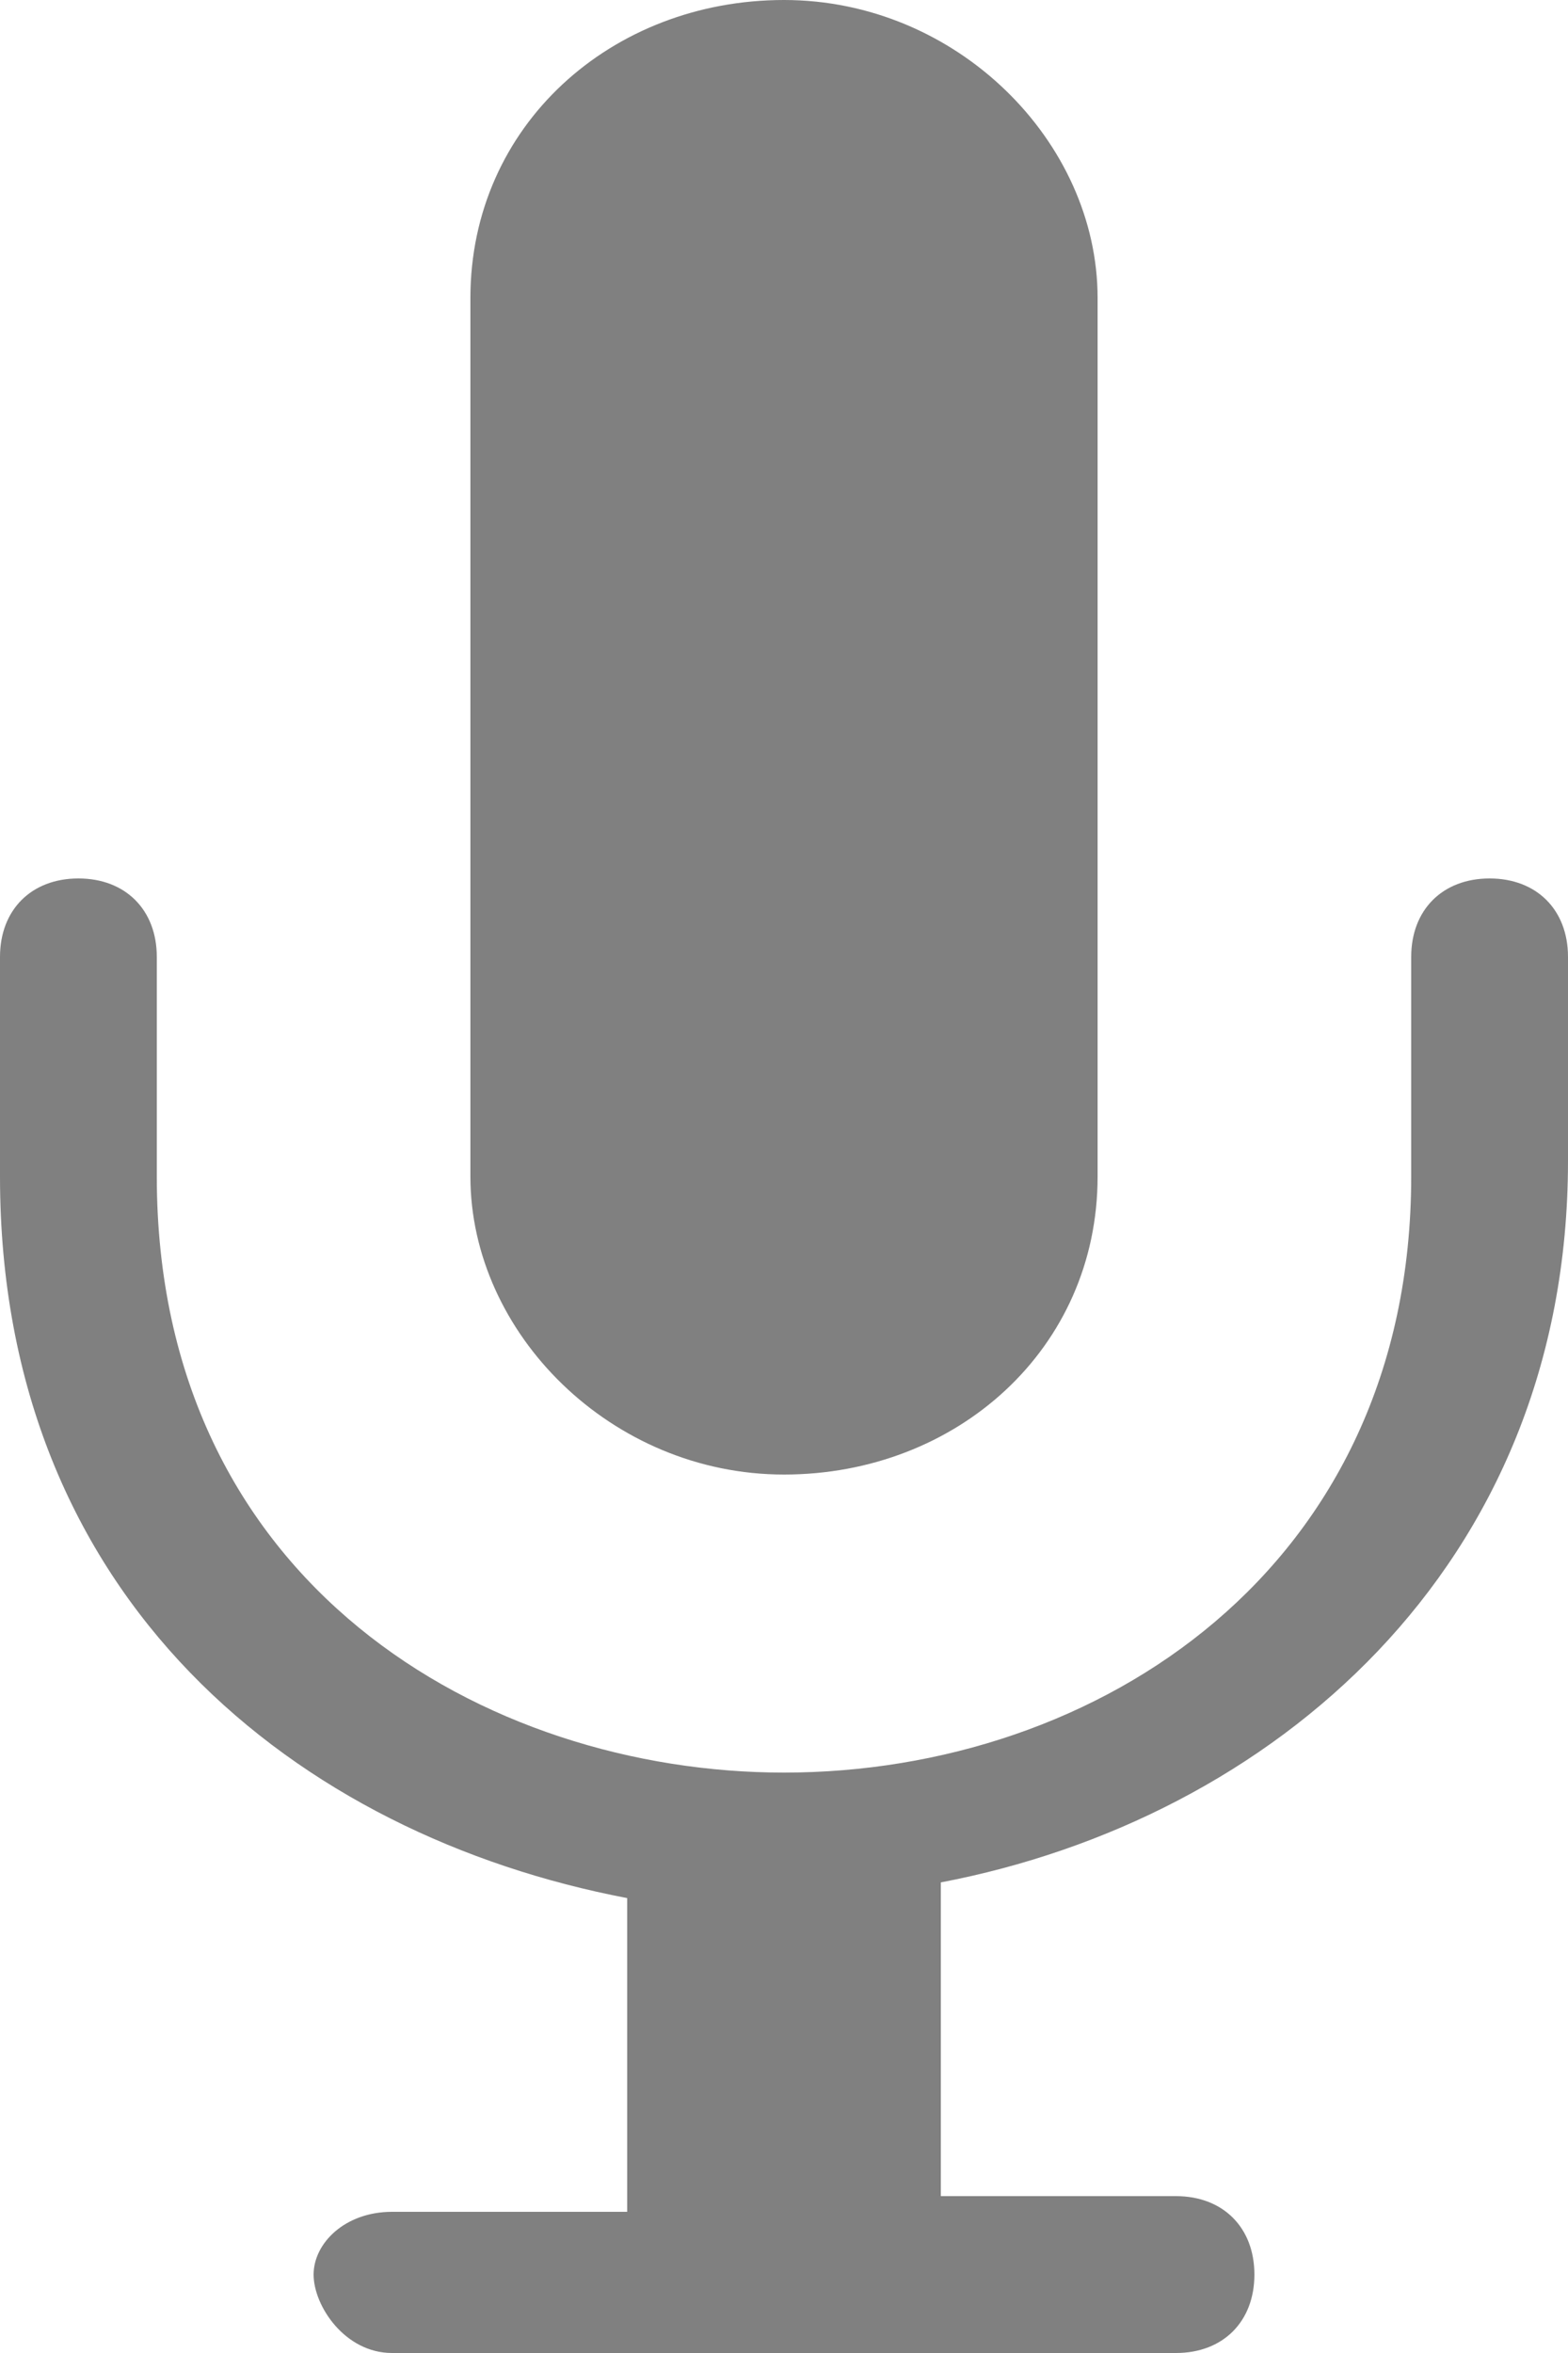
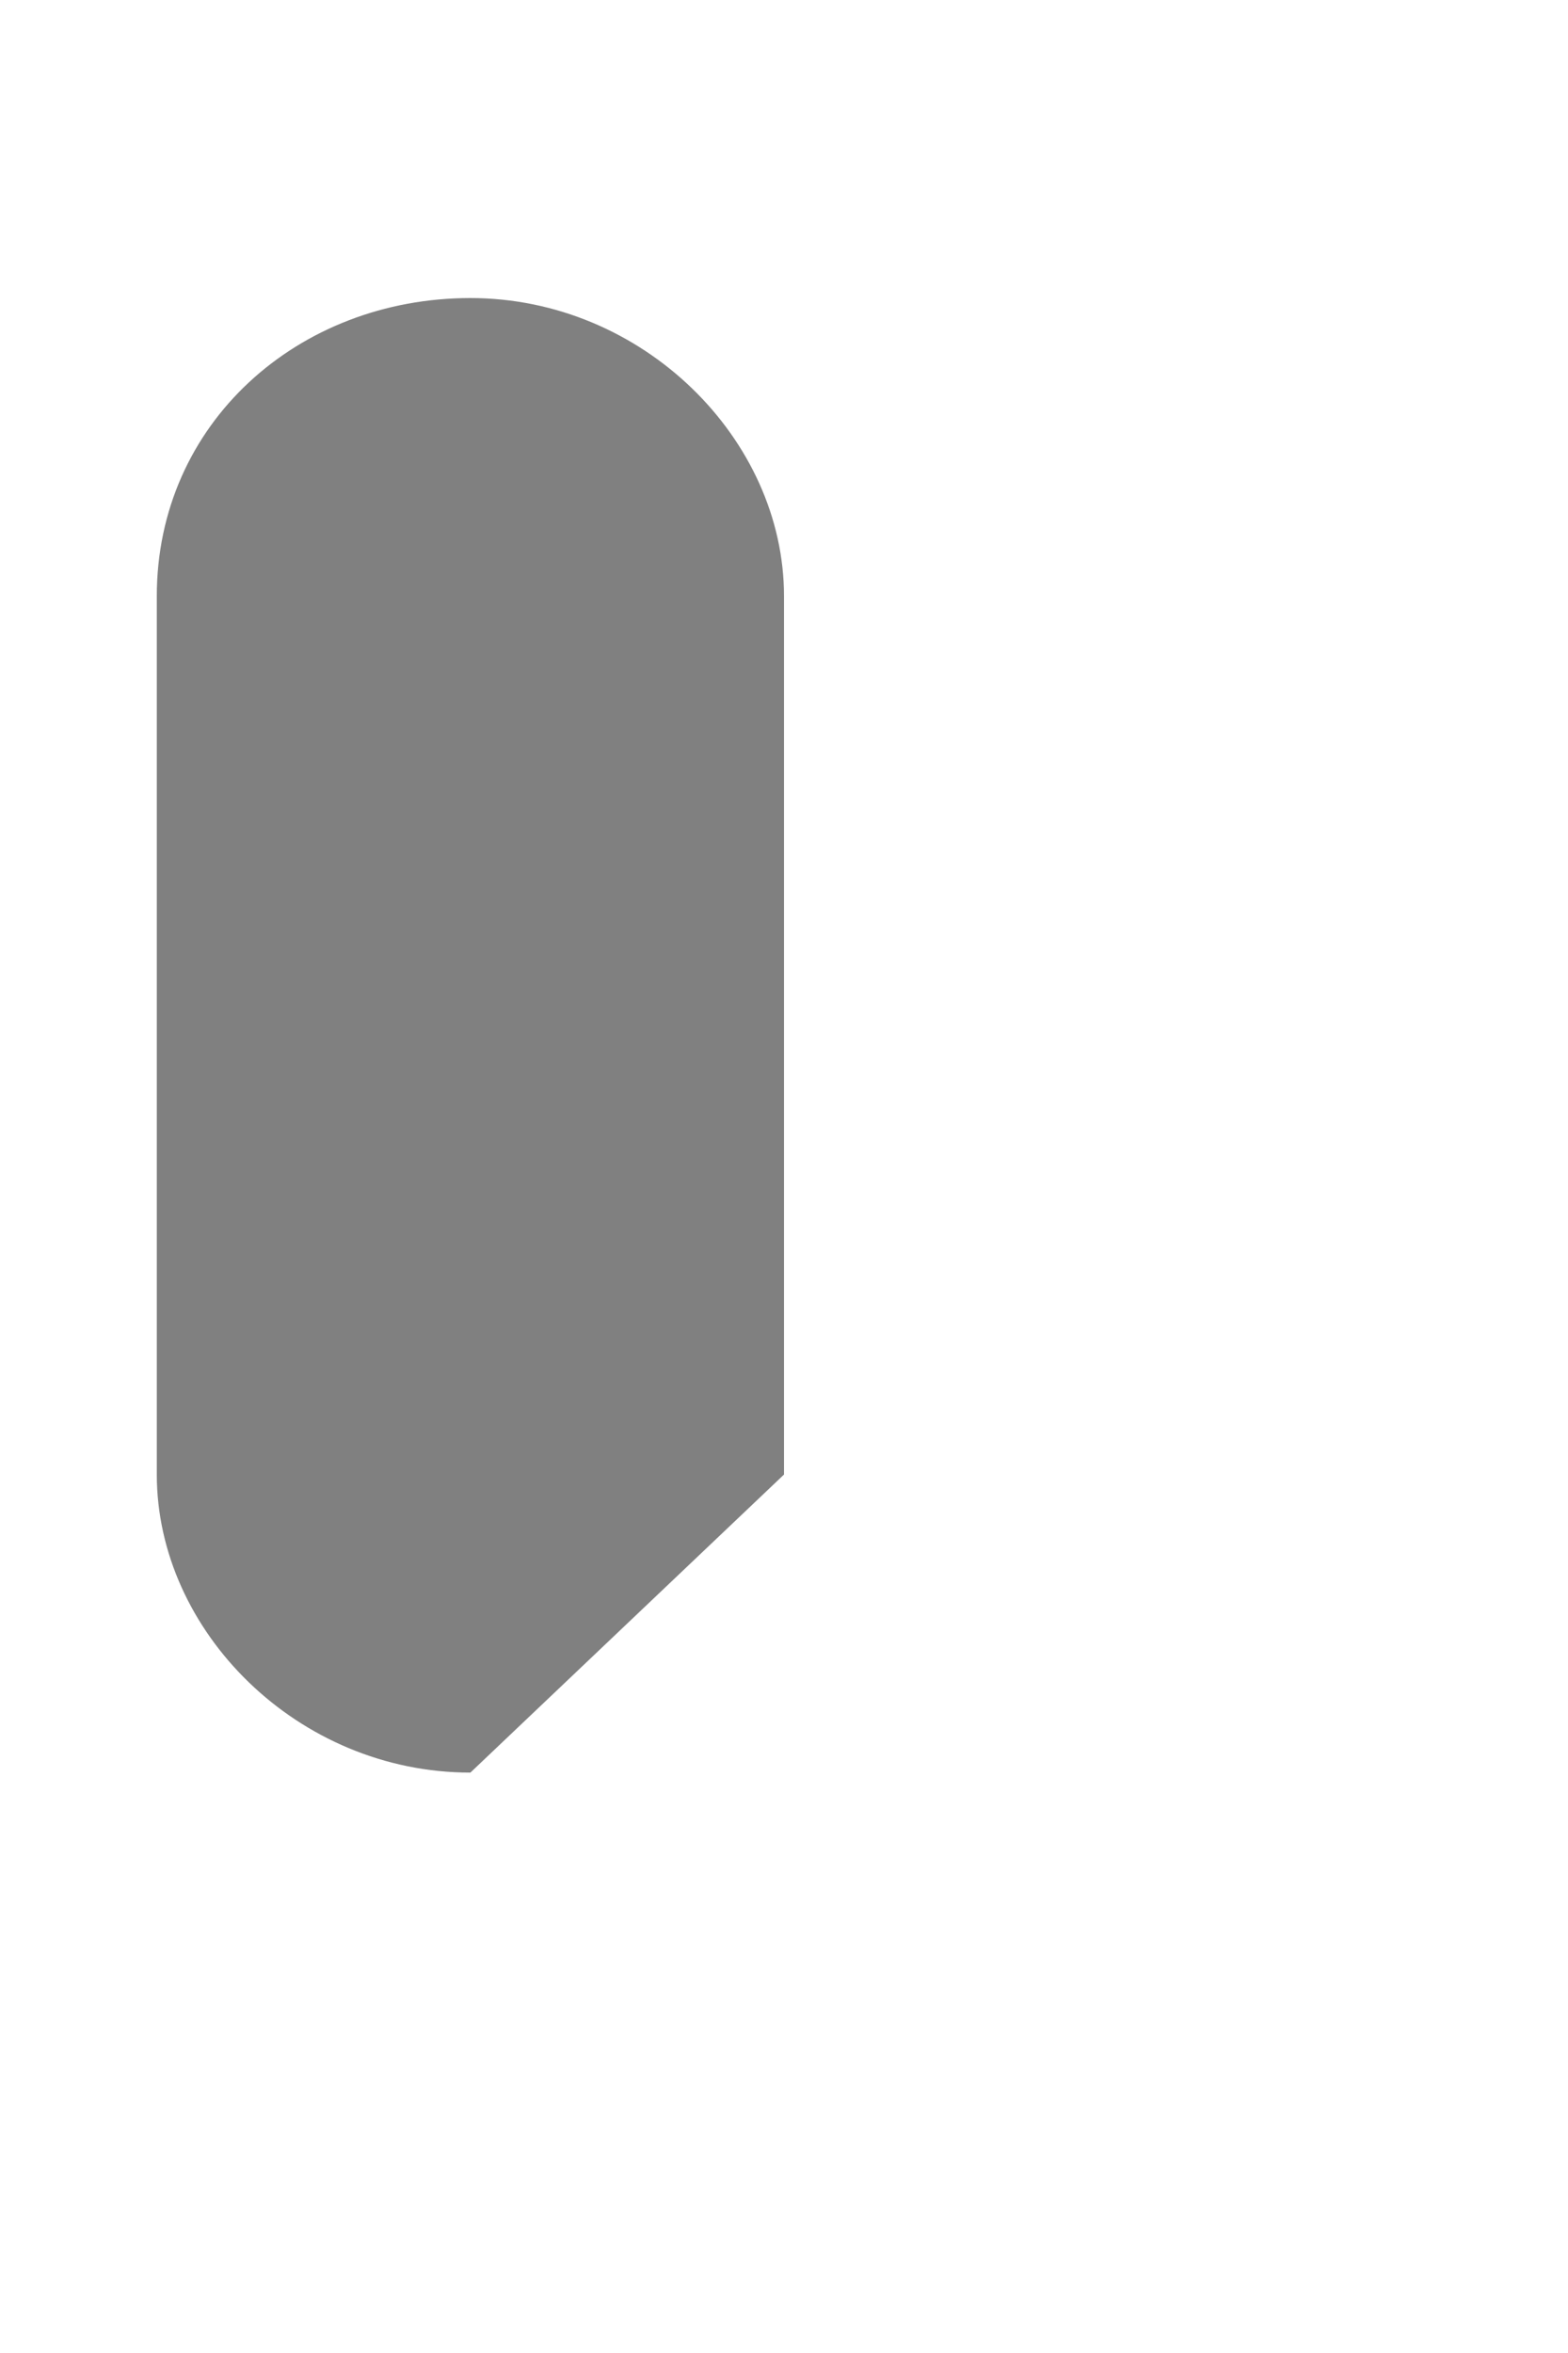
<svg xmlns="http://www.w3.org/2000/svg" fill="#808080" height="15" preserveAspectRatio="xMidYMid meet" version="1" viewBox="3.0 0.5 10.0 15.0" width="10" zoomAndPan="magnify">
  <g id="change1_1">
-     <path d="m12.5 6.1c-0.3 0-0.5 0.2-0.5 0.5v1.4c0 2.5-2 3.8-4 3.8-1.9 0-4-1.2-4-3.8v-1.4c0-0.3-0.2-0.5-0.5-0.5s-0.5 0.2-0.5 0.5v1.4c0 2.7 1.9 4.2 4 4.6v2h-1.5c-0.3 0-0.5 0.2-0.5 0.4s0.2 0.5 0.5 0.5h5c0.3 0 0.5-0.2 0.5-0.5s-0.2-0.5-0.5-0.5h-1.5v-2c2.1-0.4 4-2 4-4.6v-1.3c0-0.3-0.2-0.5-0.5-0.5z" fill="inherit" />
-   </g>
+     </g>
  <g id="change1_2">
-     <path d="m8 9.9c1.1 0 2-0.8 2-1.9v-5.6c0-1-0.9-1.9-2-1.9s-2 0.8-2 1.9v5.6c0 1 0.9 1.9 2 1.9z" fill="inherit" />
+     <path d="m8 9.9v-5.6c0-1-0.9-1.9-2-1.9s-2 0.8-2 1.9v5.6c0 1 0.9 1.9 2 1.9z" fill="inherit" />
  </g>
</svg>